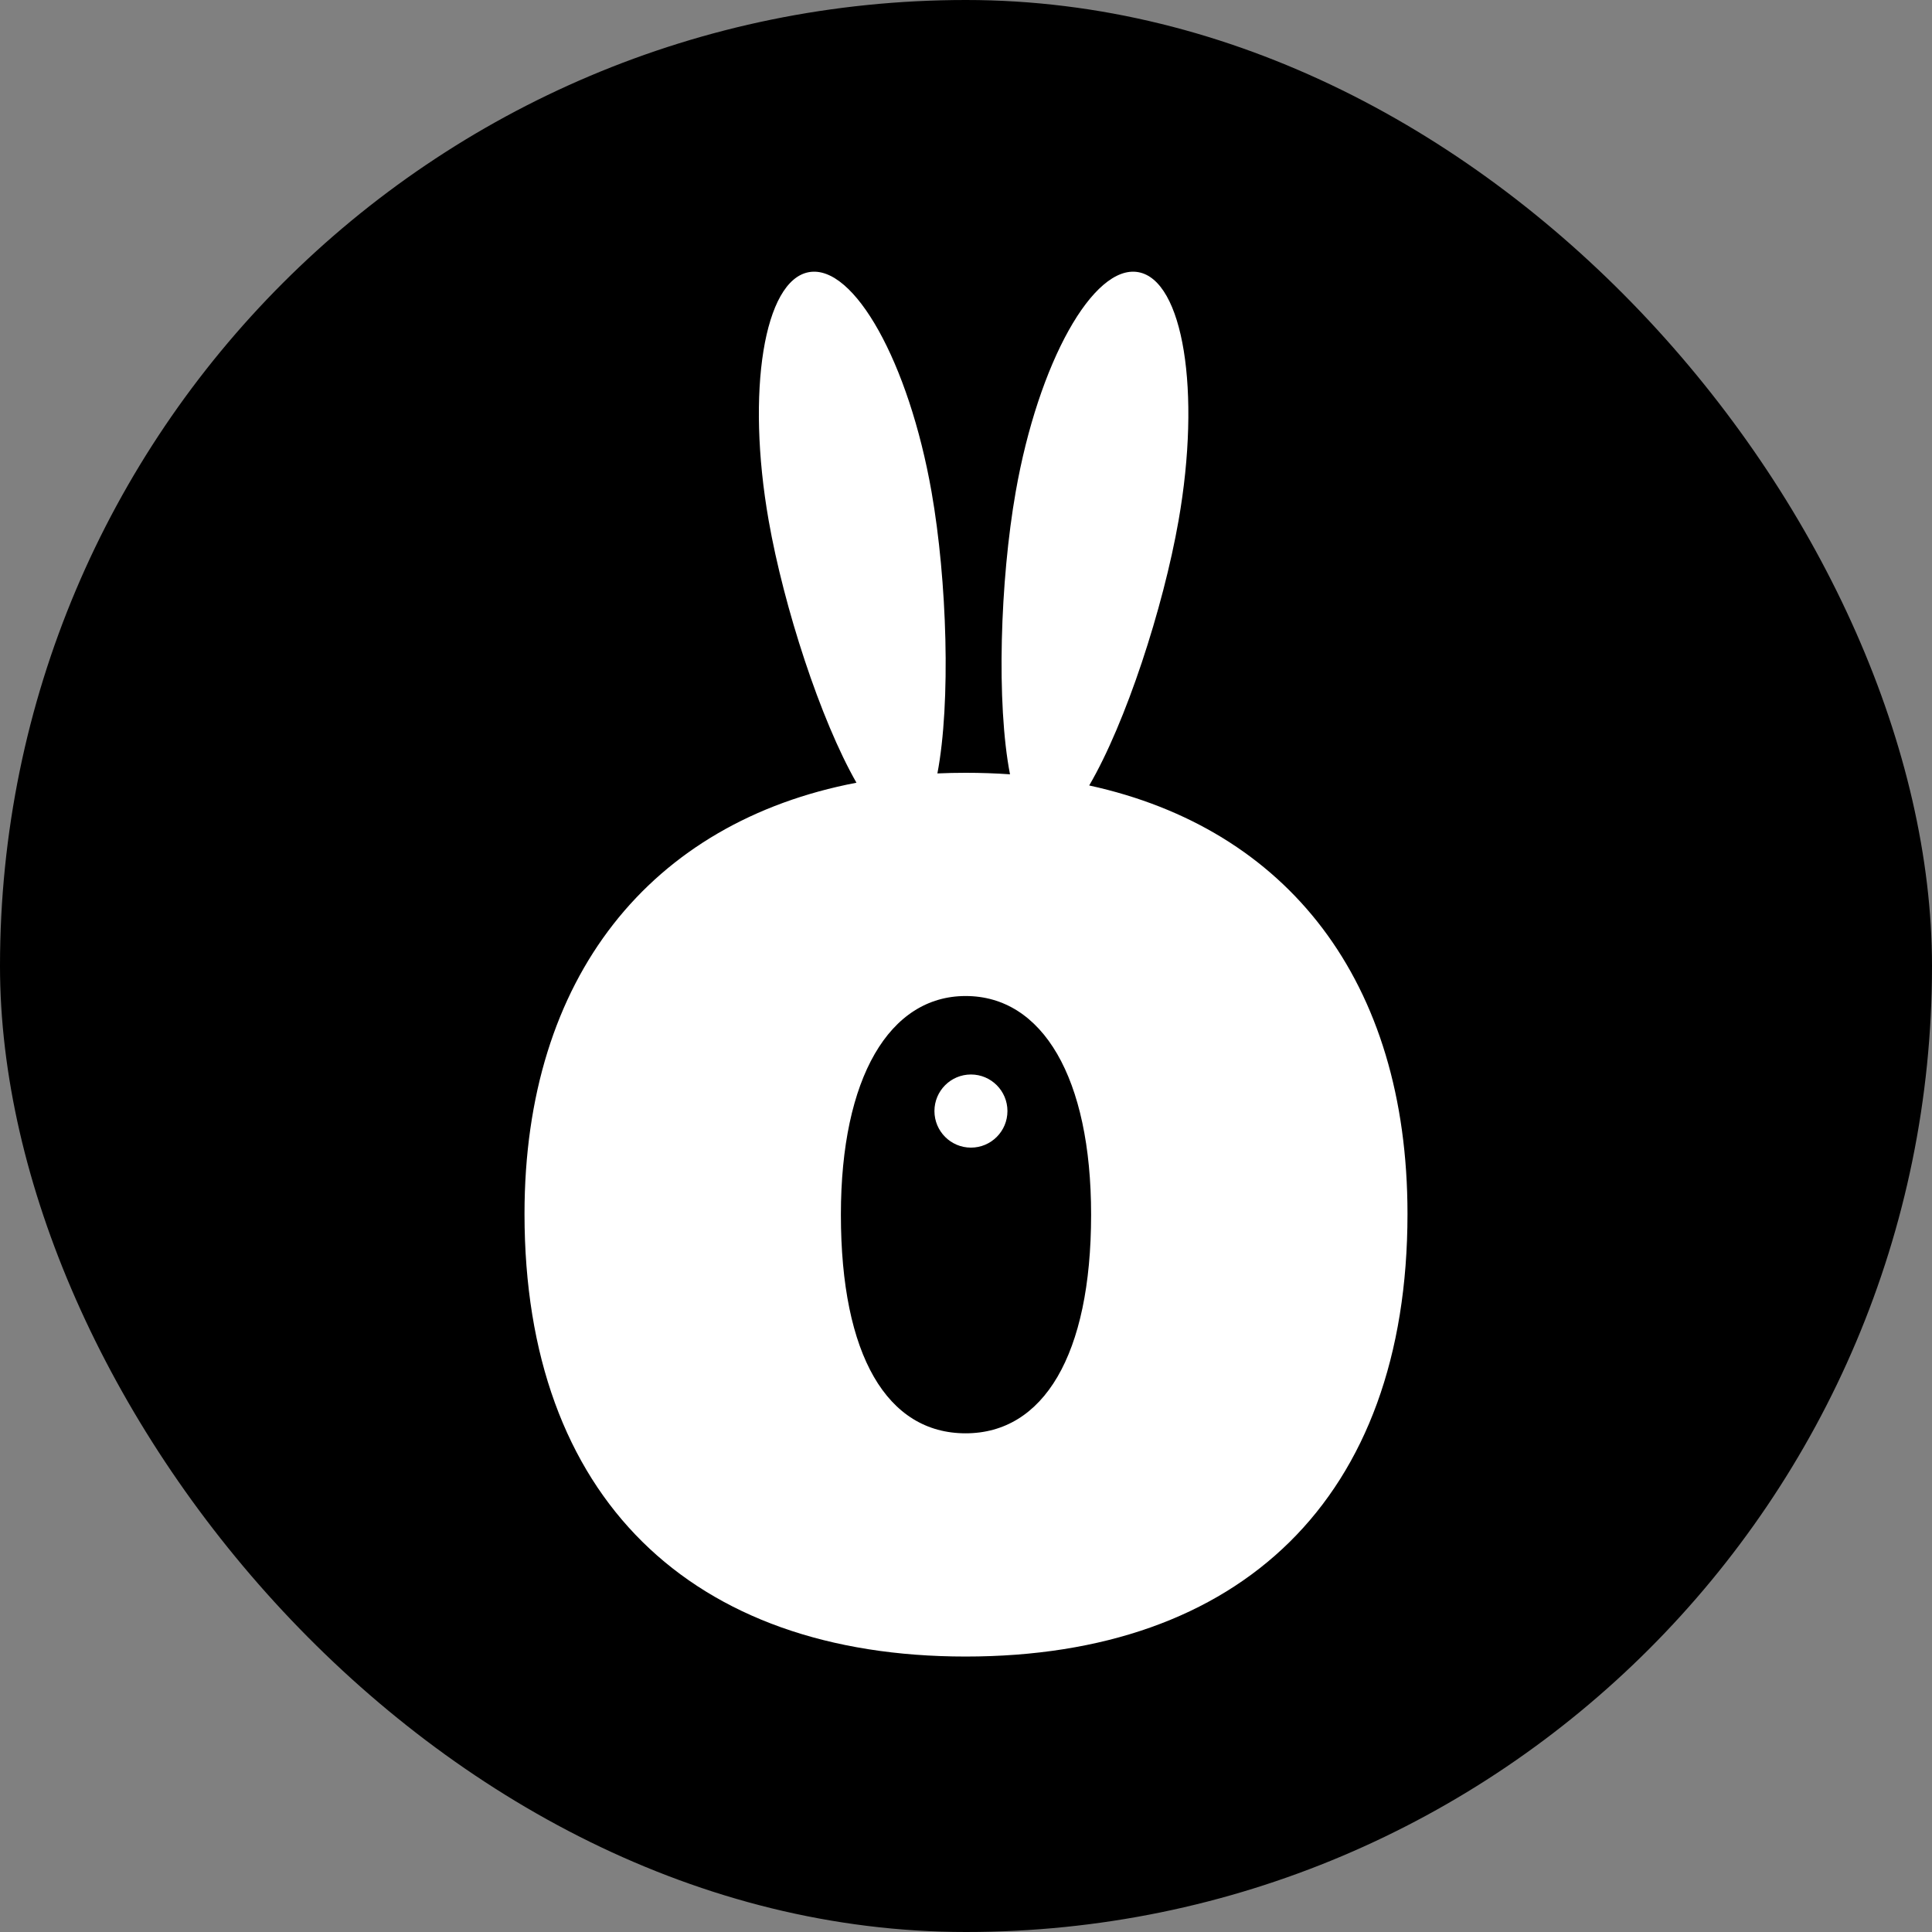
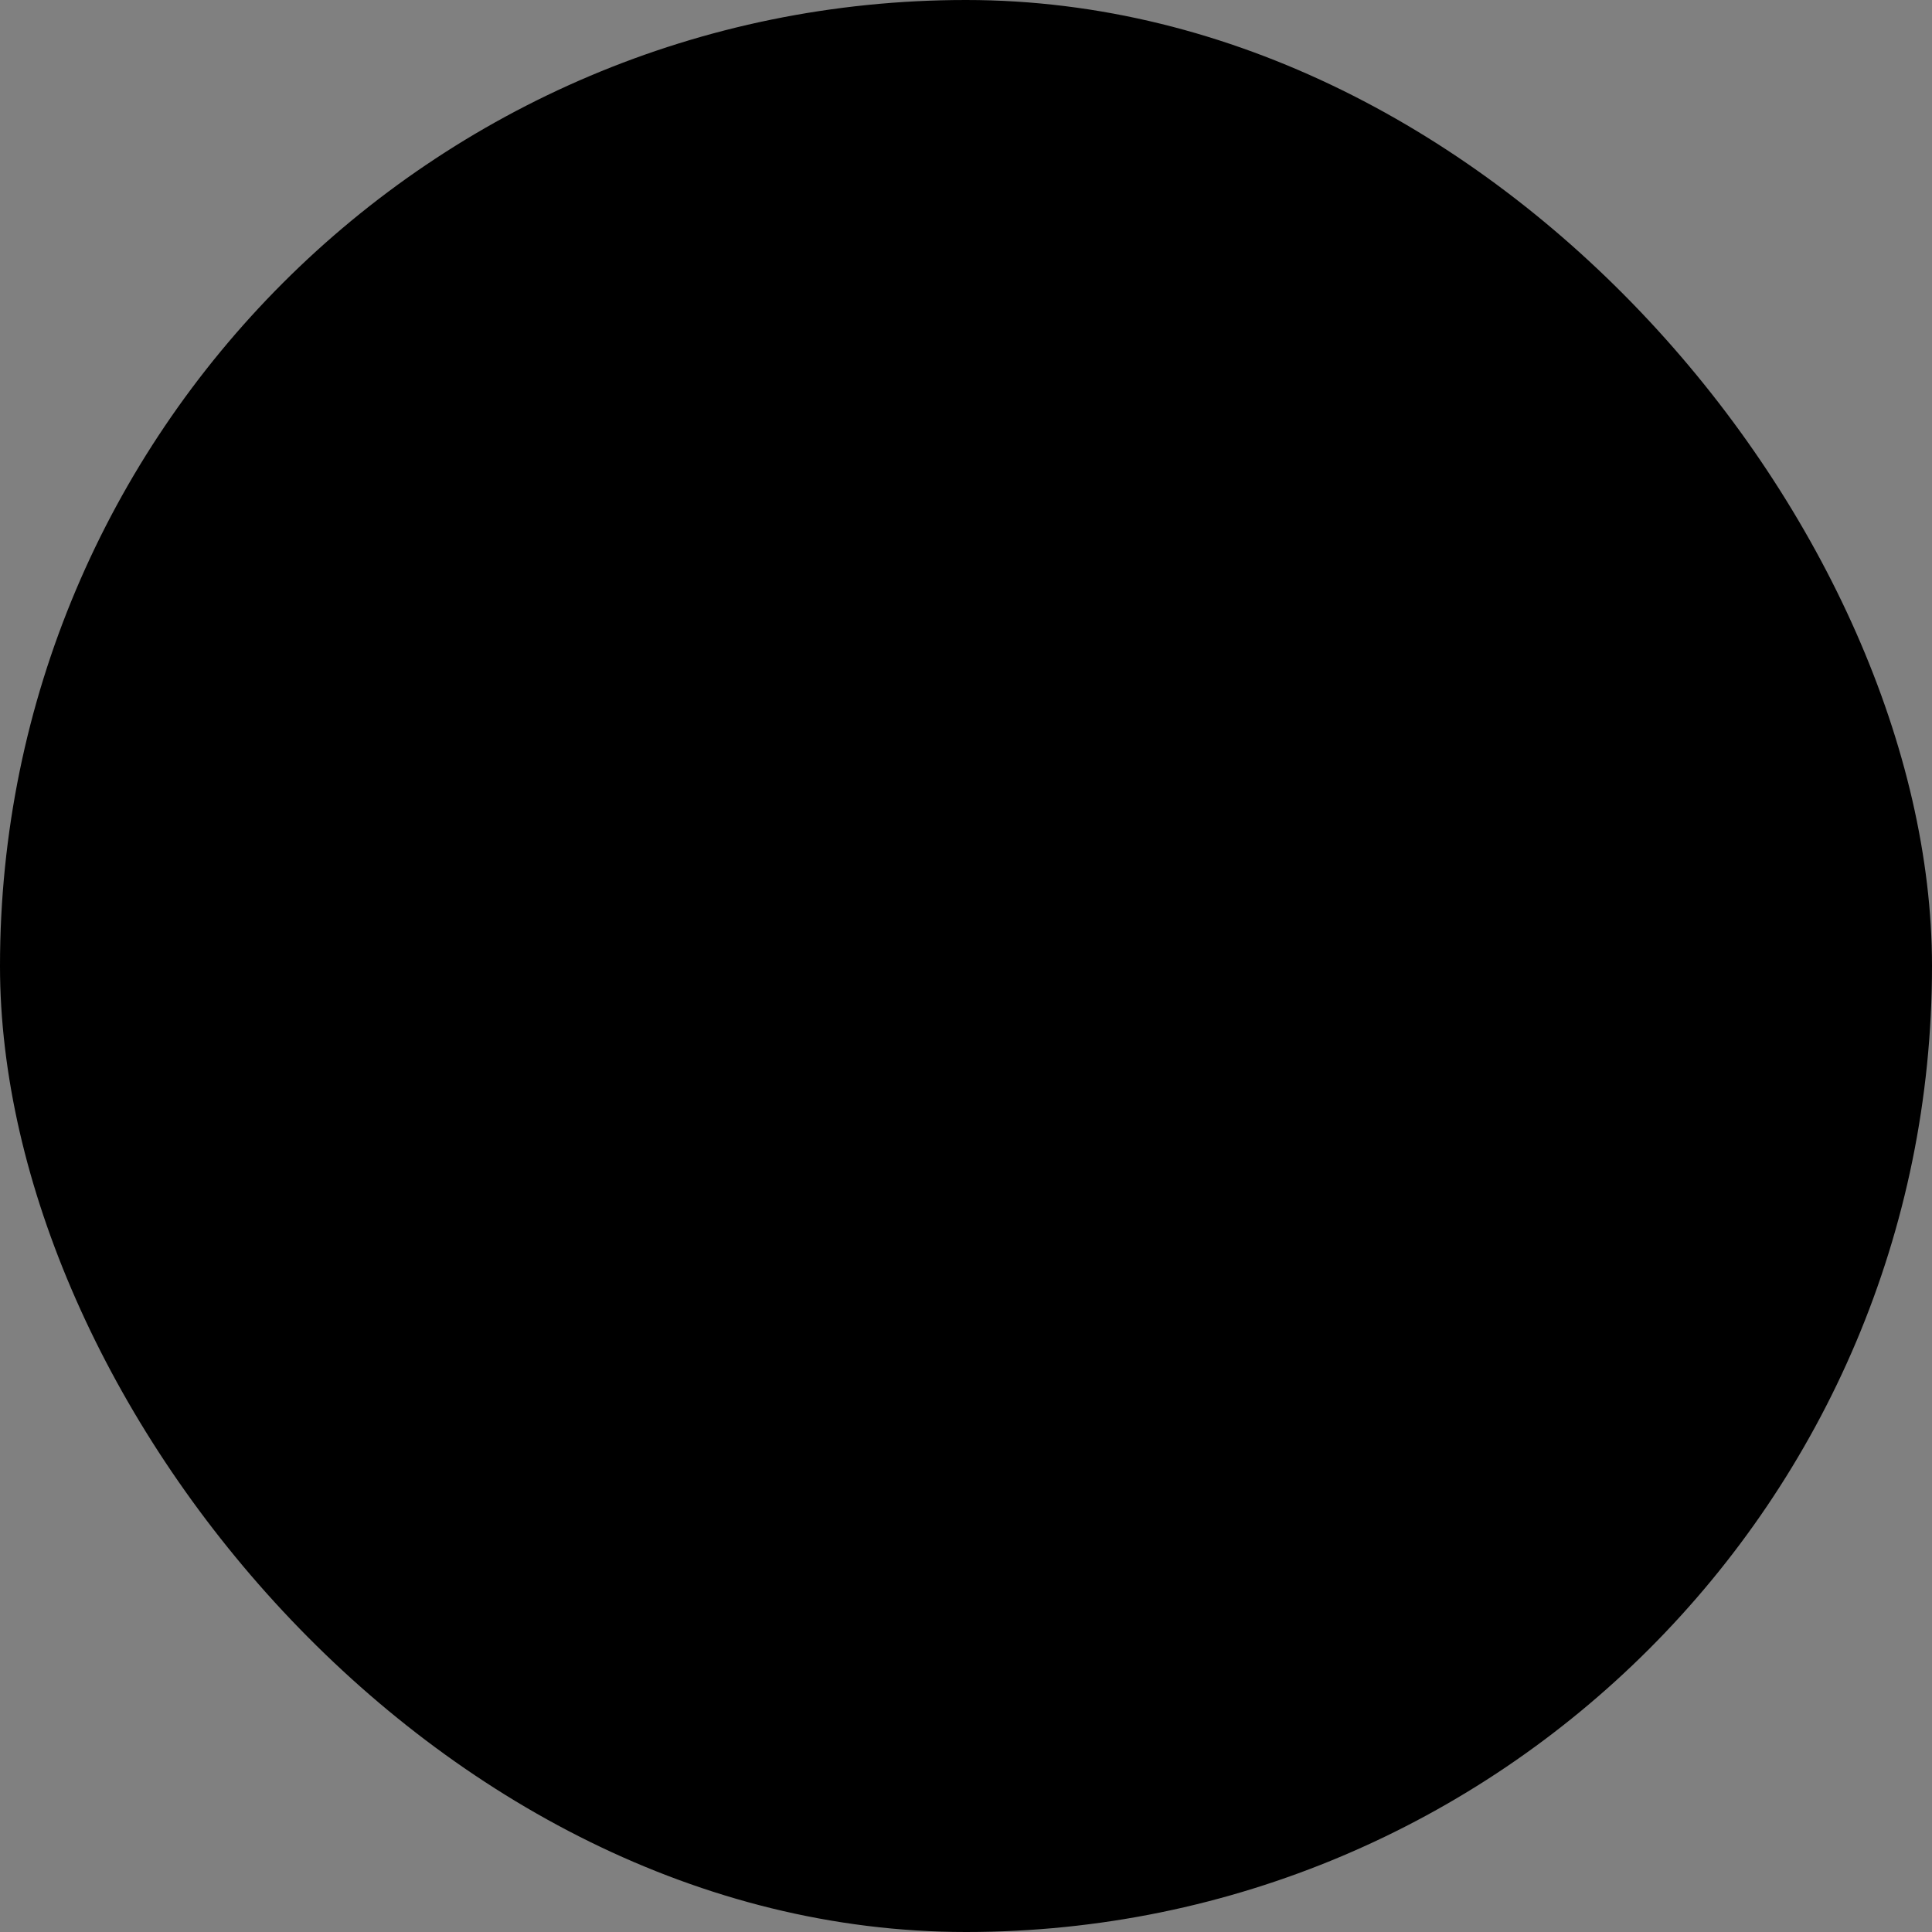
<svg xmlns="http://www.w3.org/2000/svg" width="512" height="512" viewBox="0 0 512 512" fill="none">
  <rect x="0" y="0" width="512" height="512" fill="#808080" stroke="none" />
  <rect width="512" height="512" rx="256" fill="black" />
-   <path d="M269.168 130.356C275.184 96.093 289.723 70.019 301.642 72.118C313.561 74.218 318.347 103.698 312.33 137.961C308.252 161.188 298.33 191.618 288.649 208.156C341.169 219.618 373 259.958 373 321.698C373 397.206 328.659 439 255.899 439C183.341 439 139 397.005 139 321.698C139 258.875 172.47 217.862 226.968 207.428C217.422 190.737 207.726 160.852 203.707 137.961C197.691 103.698 202.476 74.218 214.395 72.118C226.314 70.019 240.854 96.093 246.87 130.356C250.987 153.803 252.007 186.184 248.421 204.964C250.881 204.855 253.375 204.799 255.899 204.799C259.903 204.799 263.825 204.934 267.661 205.201C264.021 186.458 265.033 153.902 269.168 130.356ZM255.899 263.955C235.744 263.955 222.845 285.558 222.845 321.899C222.845 359.251 235.139 379.843 255.899 379.843C276.457 379.843 289.155 359.251 289.155 321.899C289.155 285.558 276.256 263.955 255.899 263.955ZM257.311 284.751C262.653 284.751 266.984 289.09 266.984 294.441C266.984 299.794 262.653 304.133 257.311 304.133C251.968 304.133 247.635 299.794 247.635 294.441C247.635 289.089 251.968 284.751 257.311 284.751Z" fill="white" />
</svg>